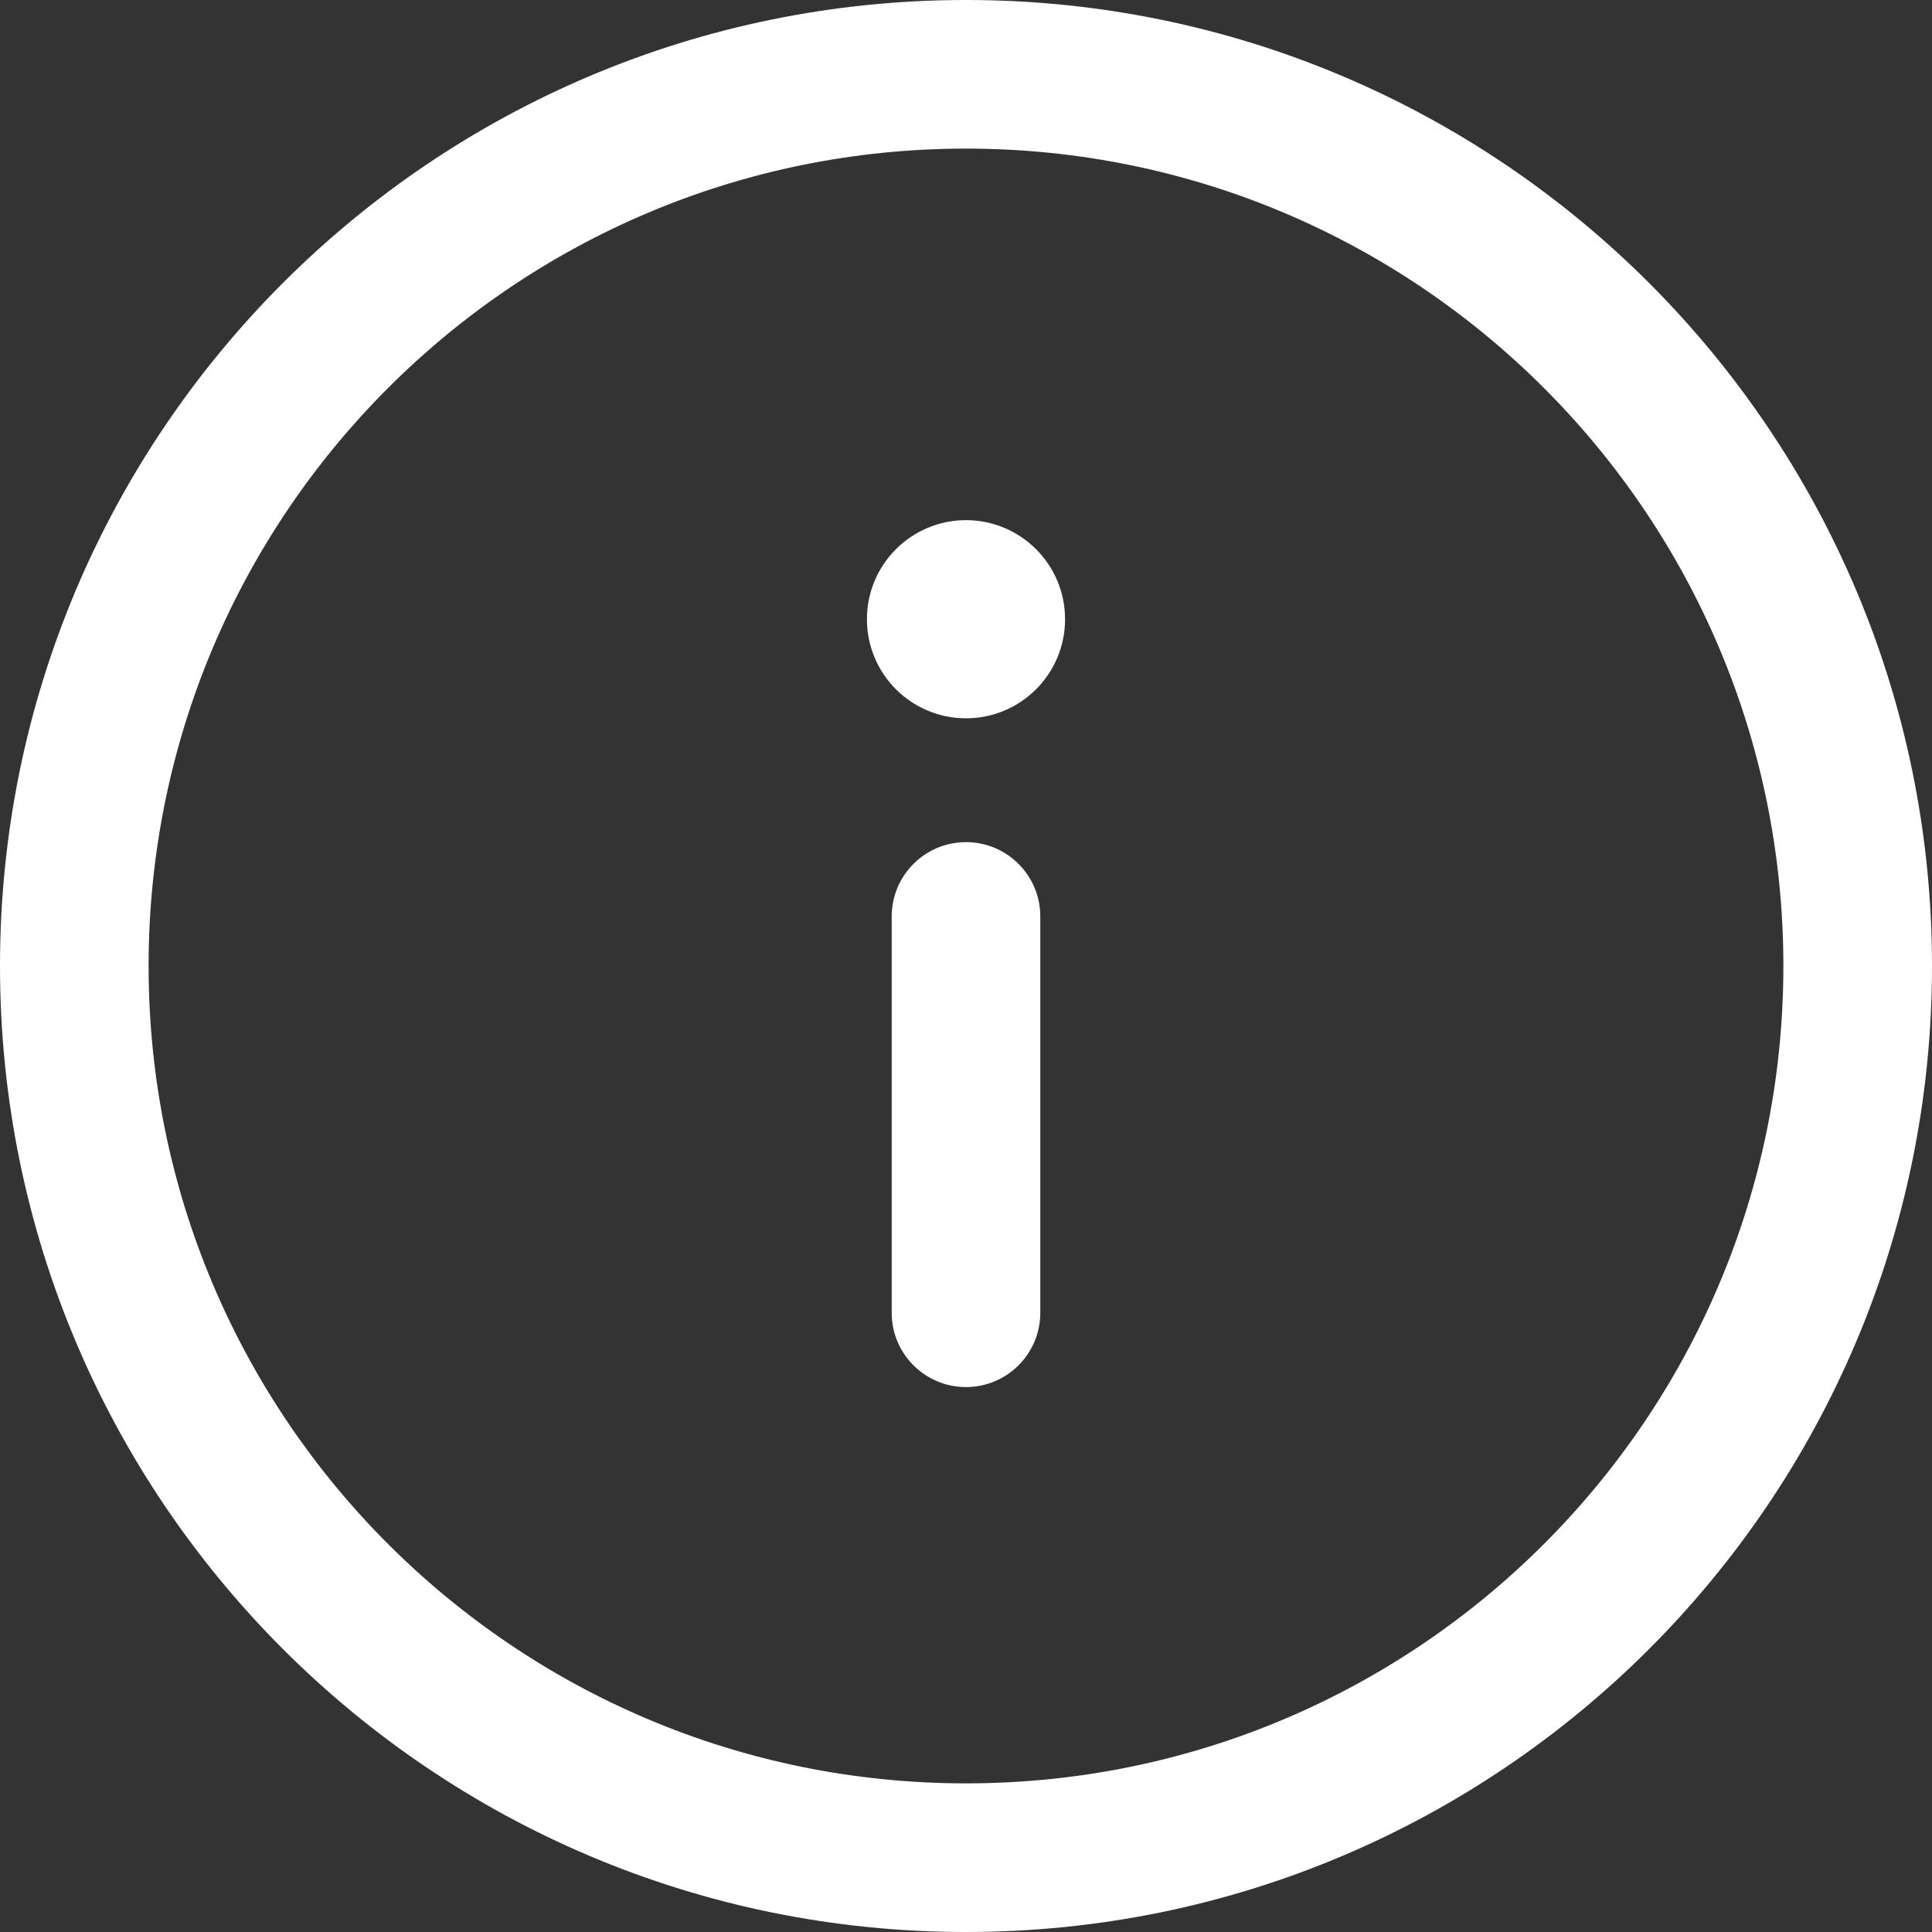
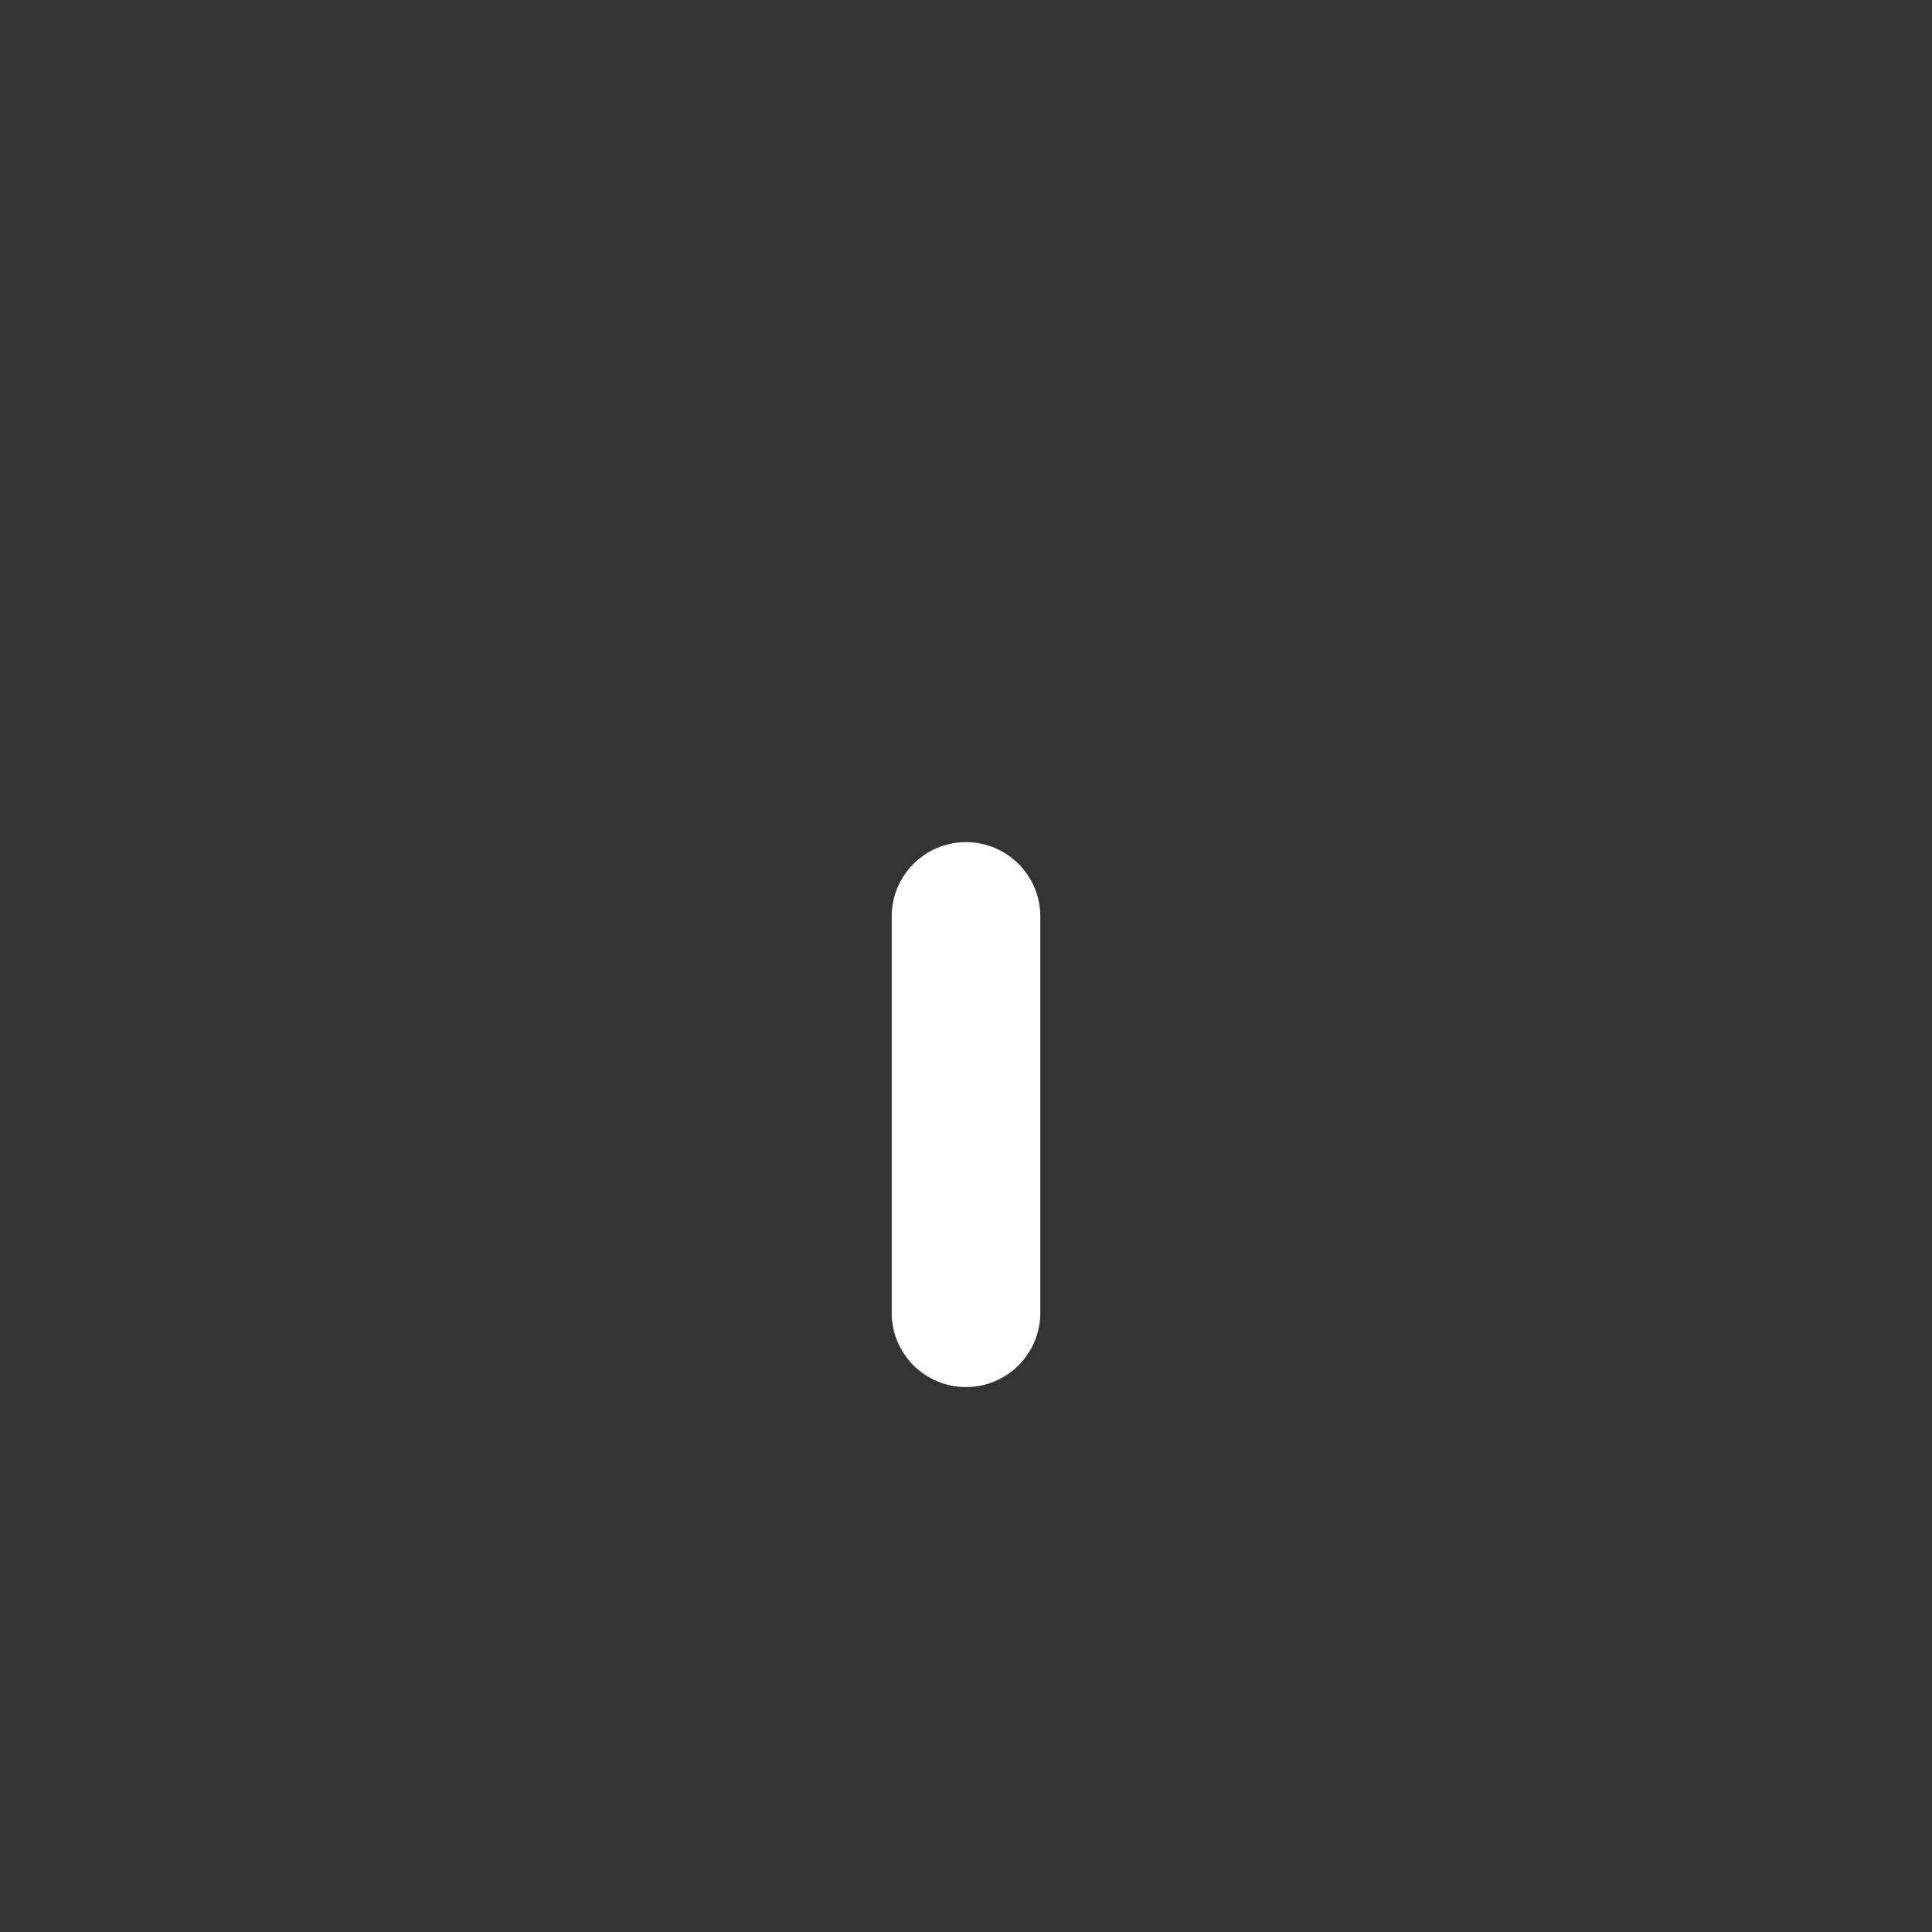
<svg xmlns="http://www.w3.org/2000/svg" width="72px" height="72px" viewBox="0 0 72 72" version="1.1">
  <rect x="0" y="0" width="72" height="72" fill="#333333" stroke="none" />
  <title>ic_menu_settings</title>
  <g id="FTV-Proposal" stroke="none" stroke-width="1" fill="none" fill-rule="evenodd">
    <g id="Artboard" transform="translate(-271, -1217)" fill="#FFFFFF">
      <g id="info-circle-svgrepo-com" transform="translate(271, 1217)">
-         <path d="M36,5.538 C19.177,5.538 5.538,19.177 5.538,36 C5.538,52.824 19.177,66.461 36,66.461 C52.824,66.461 66.461,52.824 66.461,36 C66.461,19.177 52.824,5.538 36,5.538 Z M0,36 C0,16.118 16.118,0 36,0 C55.882,0 72,16.118 72,36 C72,55.882 55.882,72 36,72 C16.118,72 0,55.882 0,36 Z" id="Shape" />
-         <path d="M36,51.692 C37.529,51.692 38.769,50.453 38.769,48.923 L38.769,34.154 C38.769,32.624 37.529,31.384 36,31.384 C34.471,31.384 33.231,32.624 33.231,34.154 L33.231,48.923 C33.231,50.453 34.471,51.692 36,51.692 Z" id="Path" />
-         <path d="M39.692,23.077 C39.692,21.038 38.039,19.385 36,19.385 C33.961,19.385 32.308,21.038 32.308,23.077 C32.308,25.116 33.961,26.769 36,26.769 C38.039,26.769 39.692,25.116 39.692,23.077 Z" id="Path" fill-rule="nonzero" />
+         <path d="M36,51.692 C37.529,51.692 38.769,50.453 38.769,48.923 L38.769,34.154 C38.769,32.624 37.529,31.384 36,31.384 C34.471,31.384 33.231,32.624 33.231,34.154 L33.231,48.923 C33.231,50.453 34.471,51.692 36,51.692 " id="Path" />
      </g>
    </g>
  </g>
</svg>